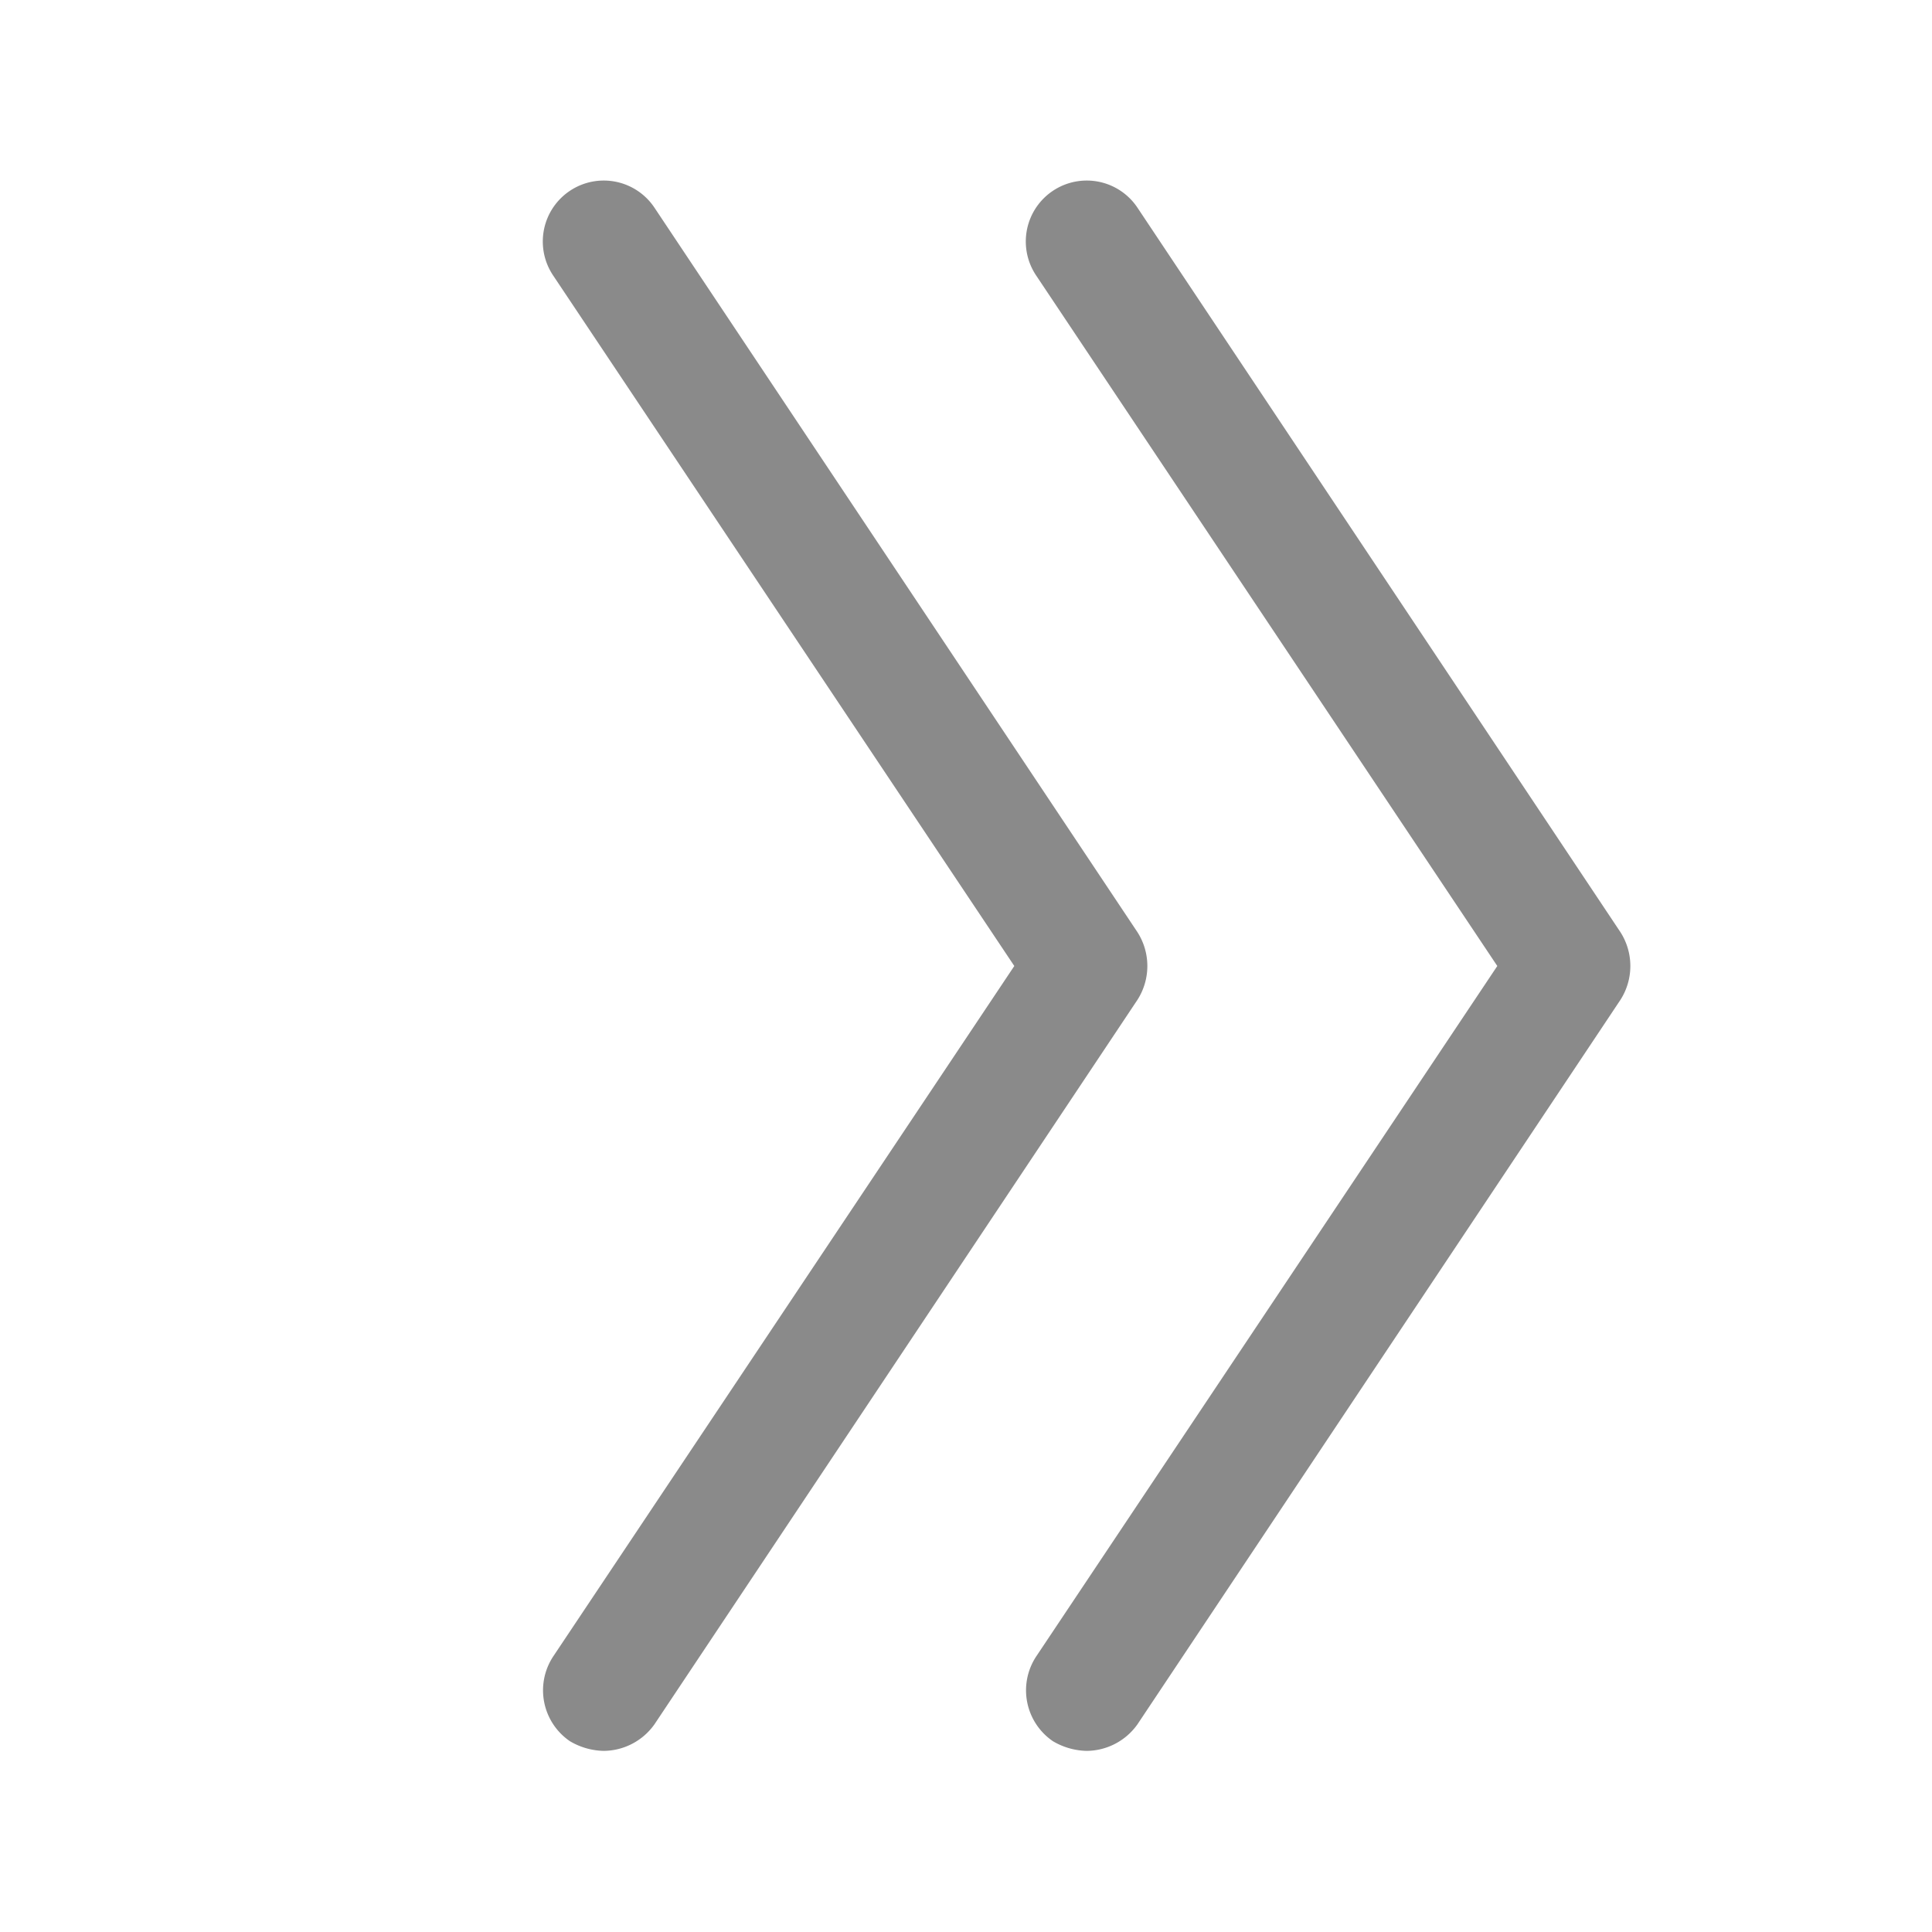
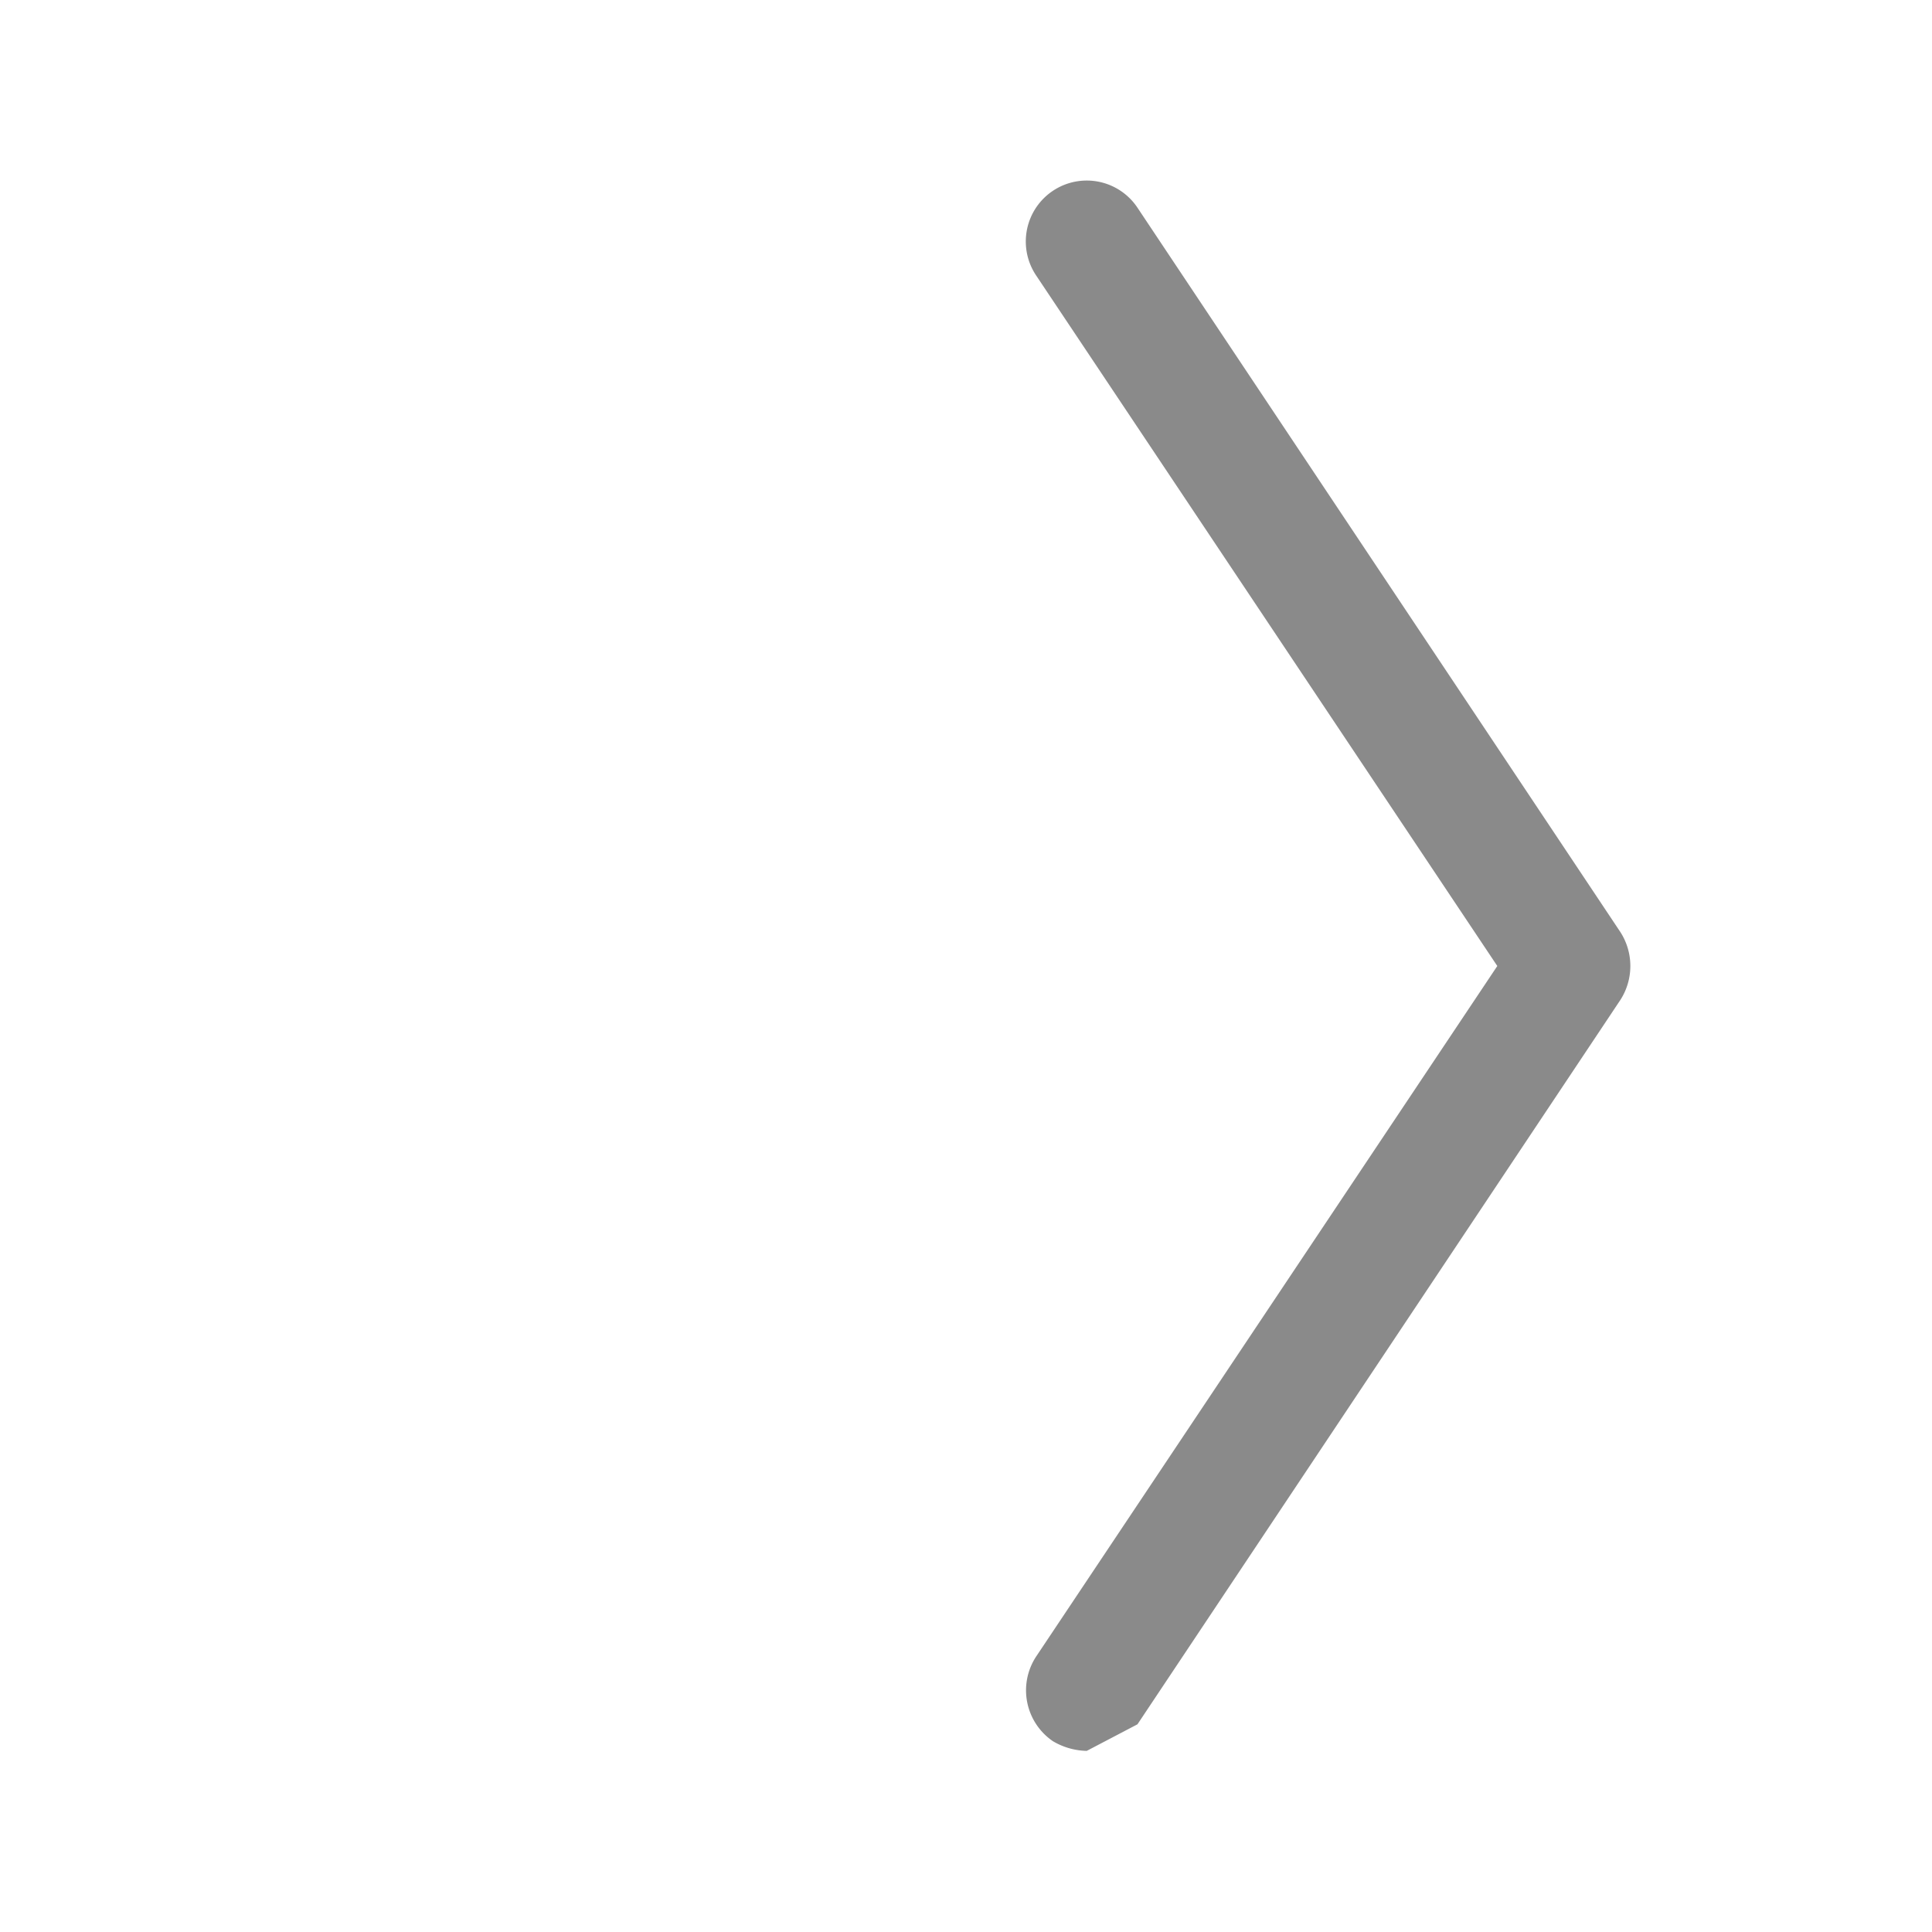
<svg xmlns="http://www.w3.org/2000/svg" t="1691033280138" class="icon" viewBox="0 0 1024 1024" version="1.1" p-id="8916" width="200" height="200">
-   <path d="M320 928a36.48 36.48 0 0 1-17.92-5.12 32.64 32.64 0 0 1-8.96-44.8L537.6 512 293.12 145.92a32 32 0 0 1 53.76-35.84l256 384a33.28 33.28 0 0 1 0 35.84l-256 384a33.28 33.28 0 0 1-26.88 14.08z" fill="#8a8a8a" p-id="8917" />
-   <path d="M576 928a36.48 36.48 0 0 1-17.92-5.12 32.64 32.64 0 0 1-8.96-44.8L793.6 512 549.12 145.92a32 32 0 1 1 53.76-35.84l256 384a33.28 33.28 0 0 1 0 35.84l-256 384a33.28 33.28 0 0 1-26.88 14.08z" fill="#8a8a8a" p-id="8918" />
+   <path d="M576 928a36.48 36.48 0 0 1-17.92-5.12 32.64 32.64 0 0 1-8.96-44.8L793.6 512 549.12 145.92a32 32 0 1 1 53.76-35.84l256 384a33.28 33.28 0 0 1 0 35.84l-256 384z" fill="#8a8a8a" p-id="8918" />
</svg>